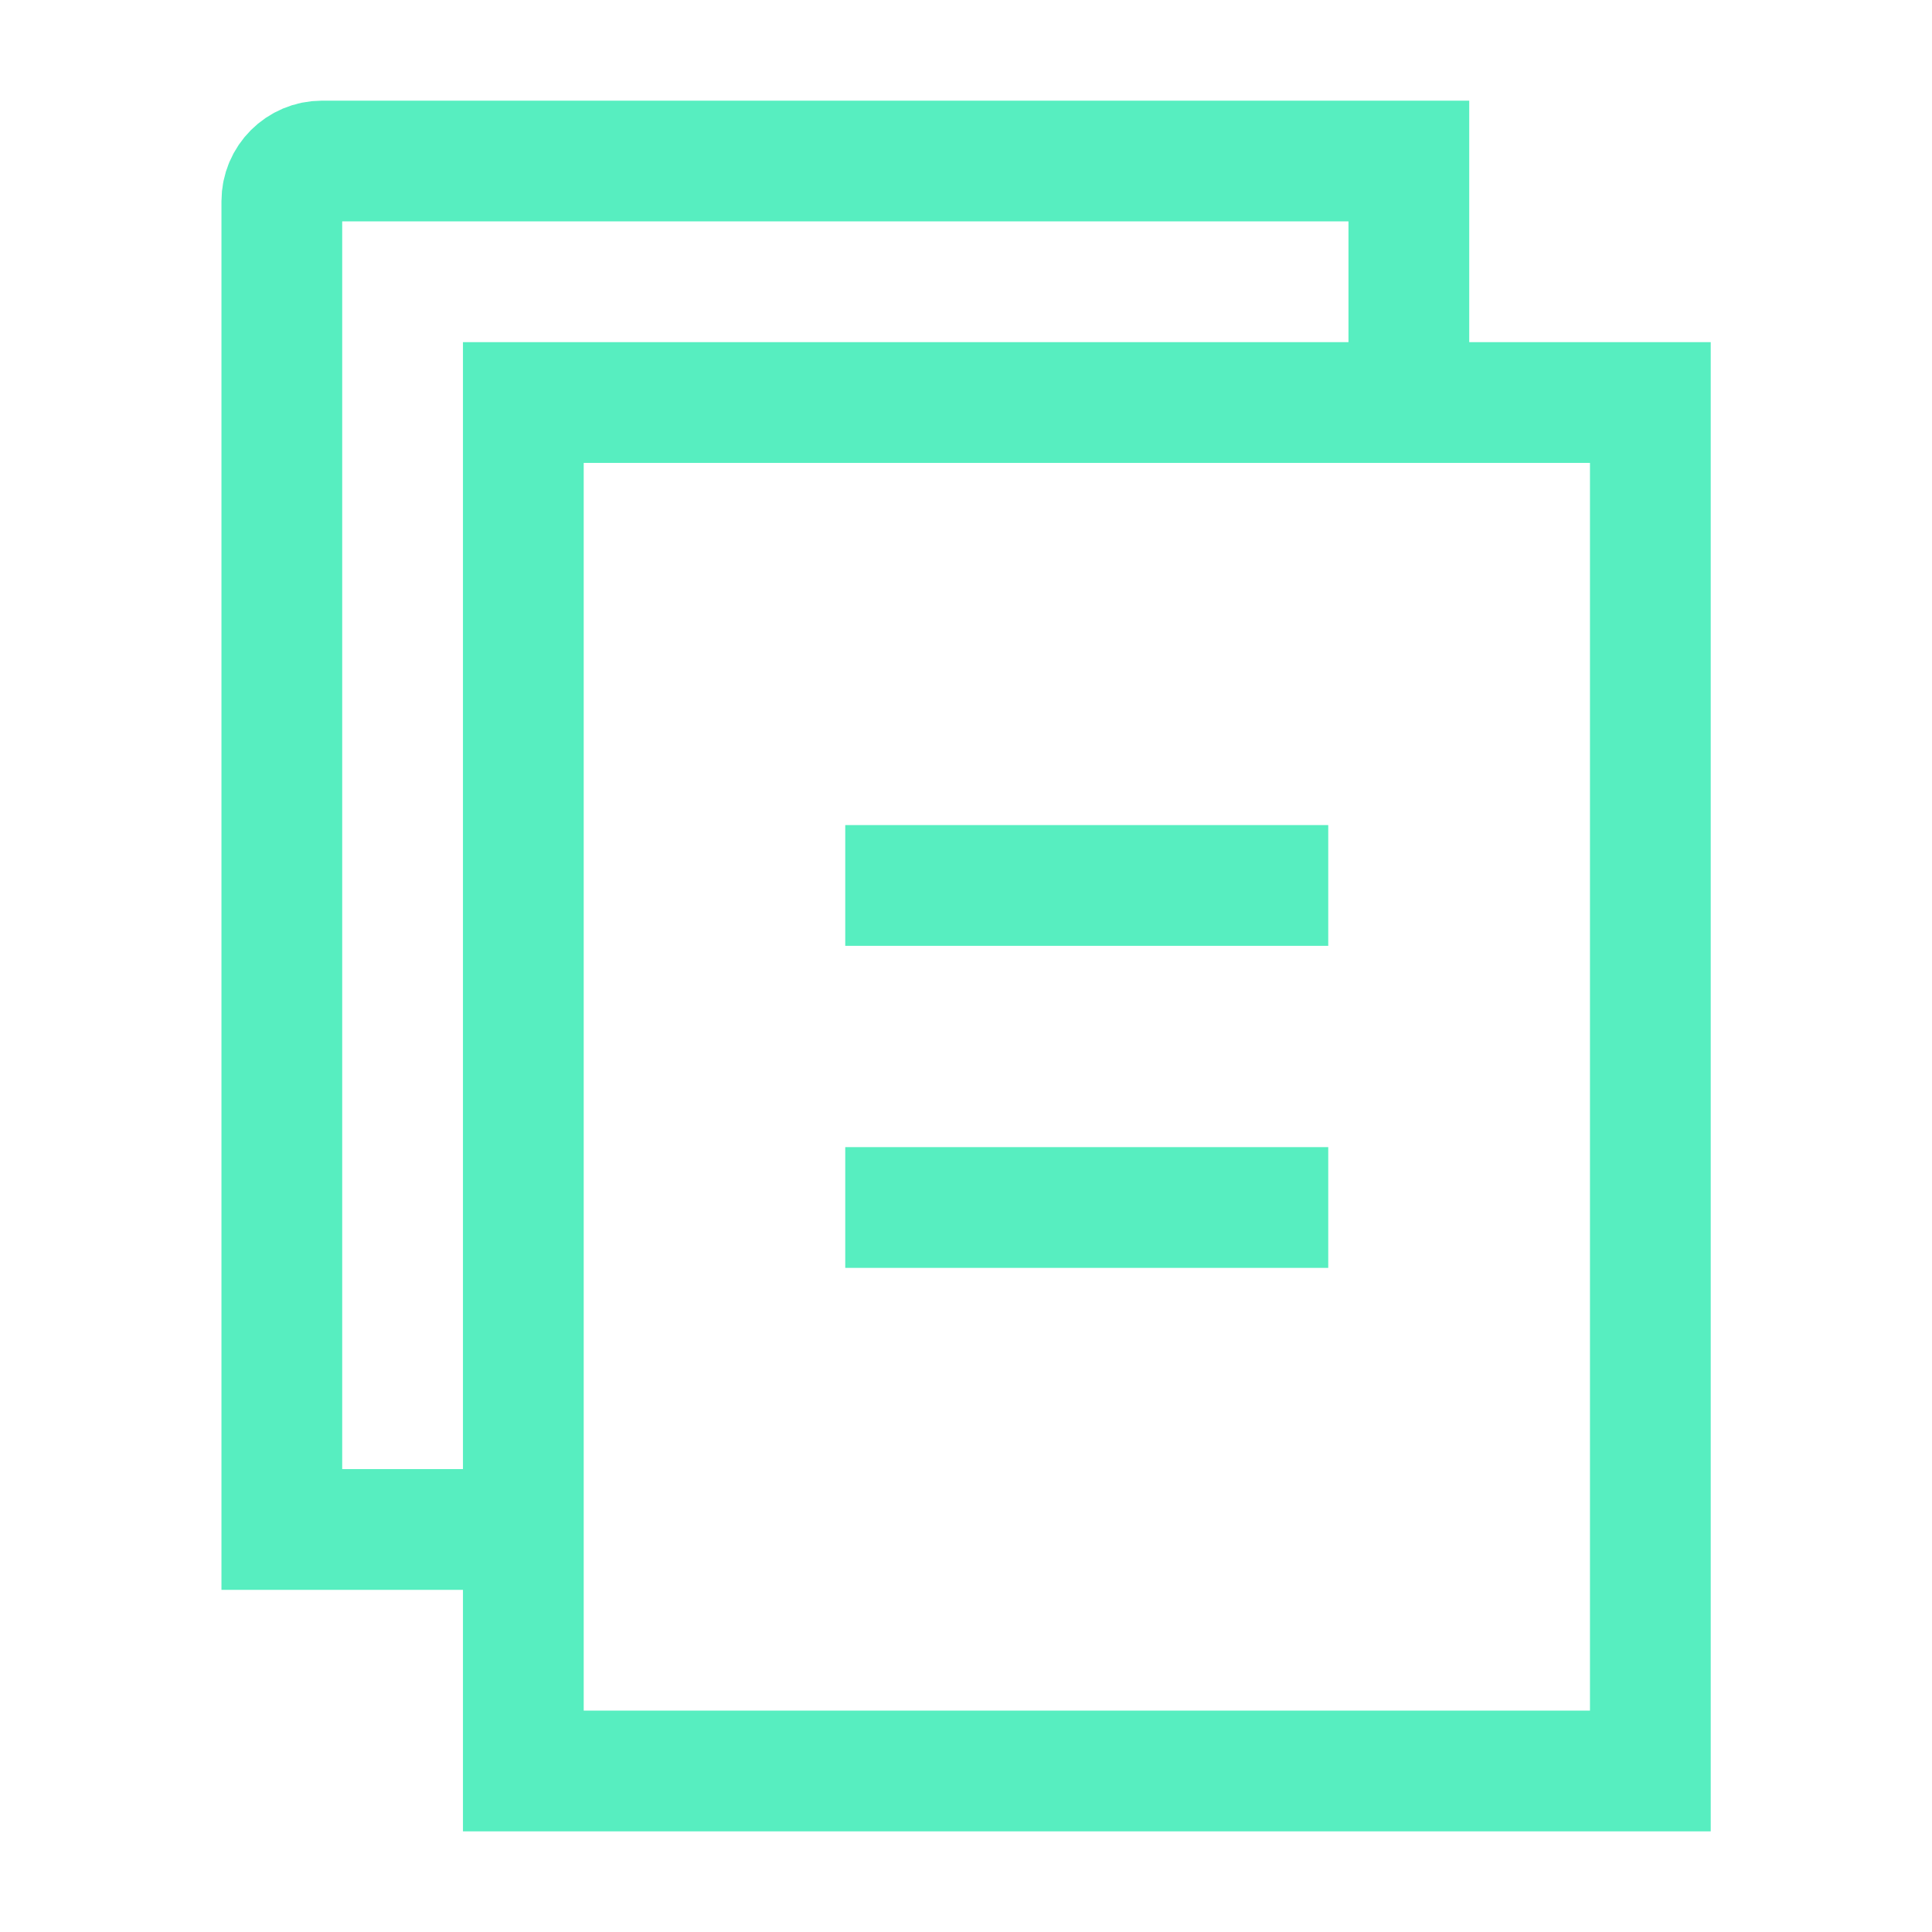
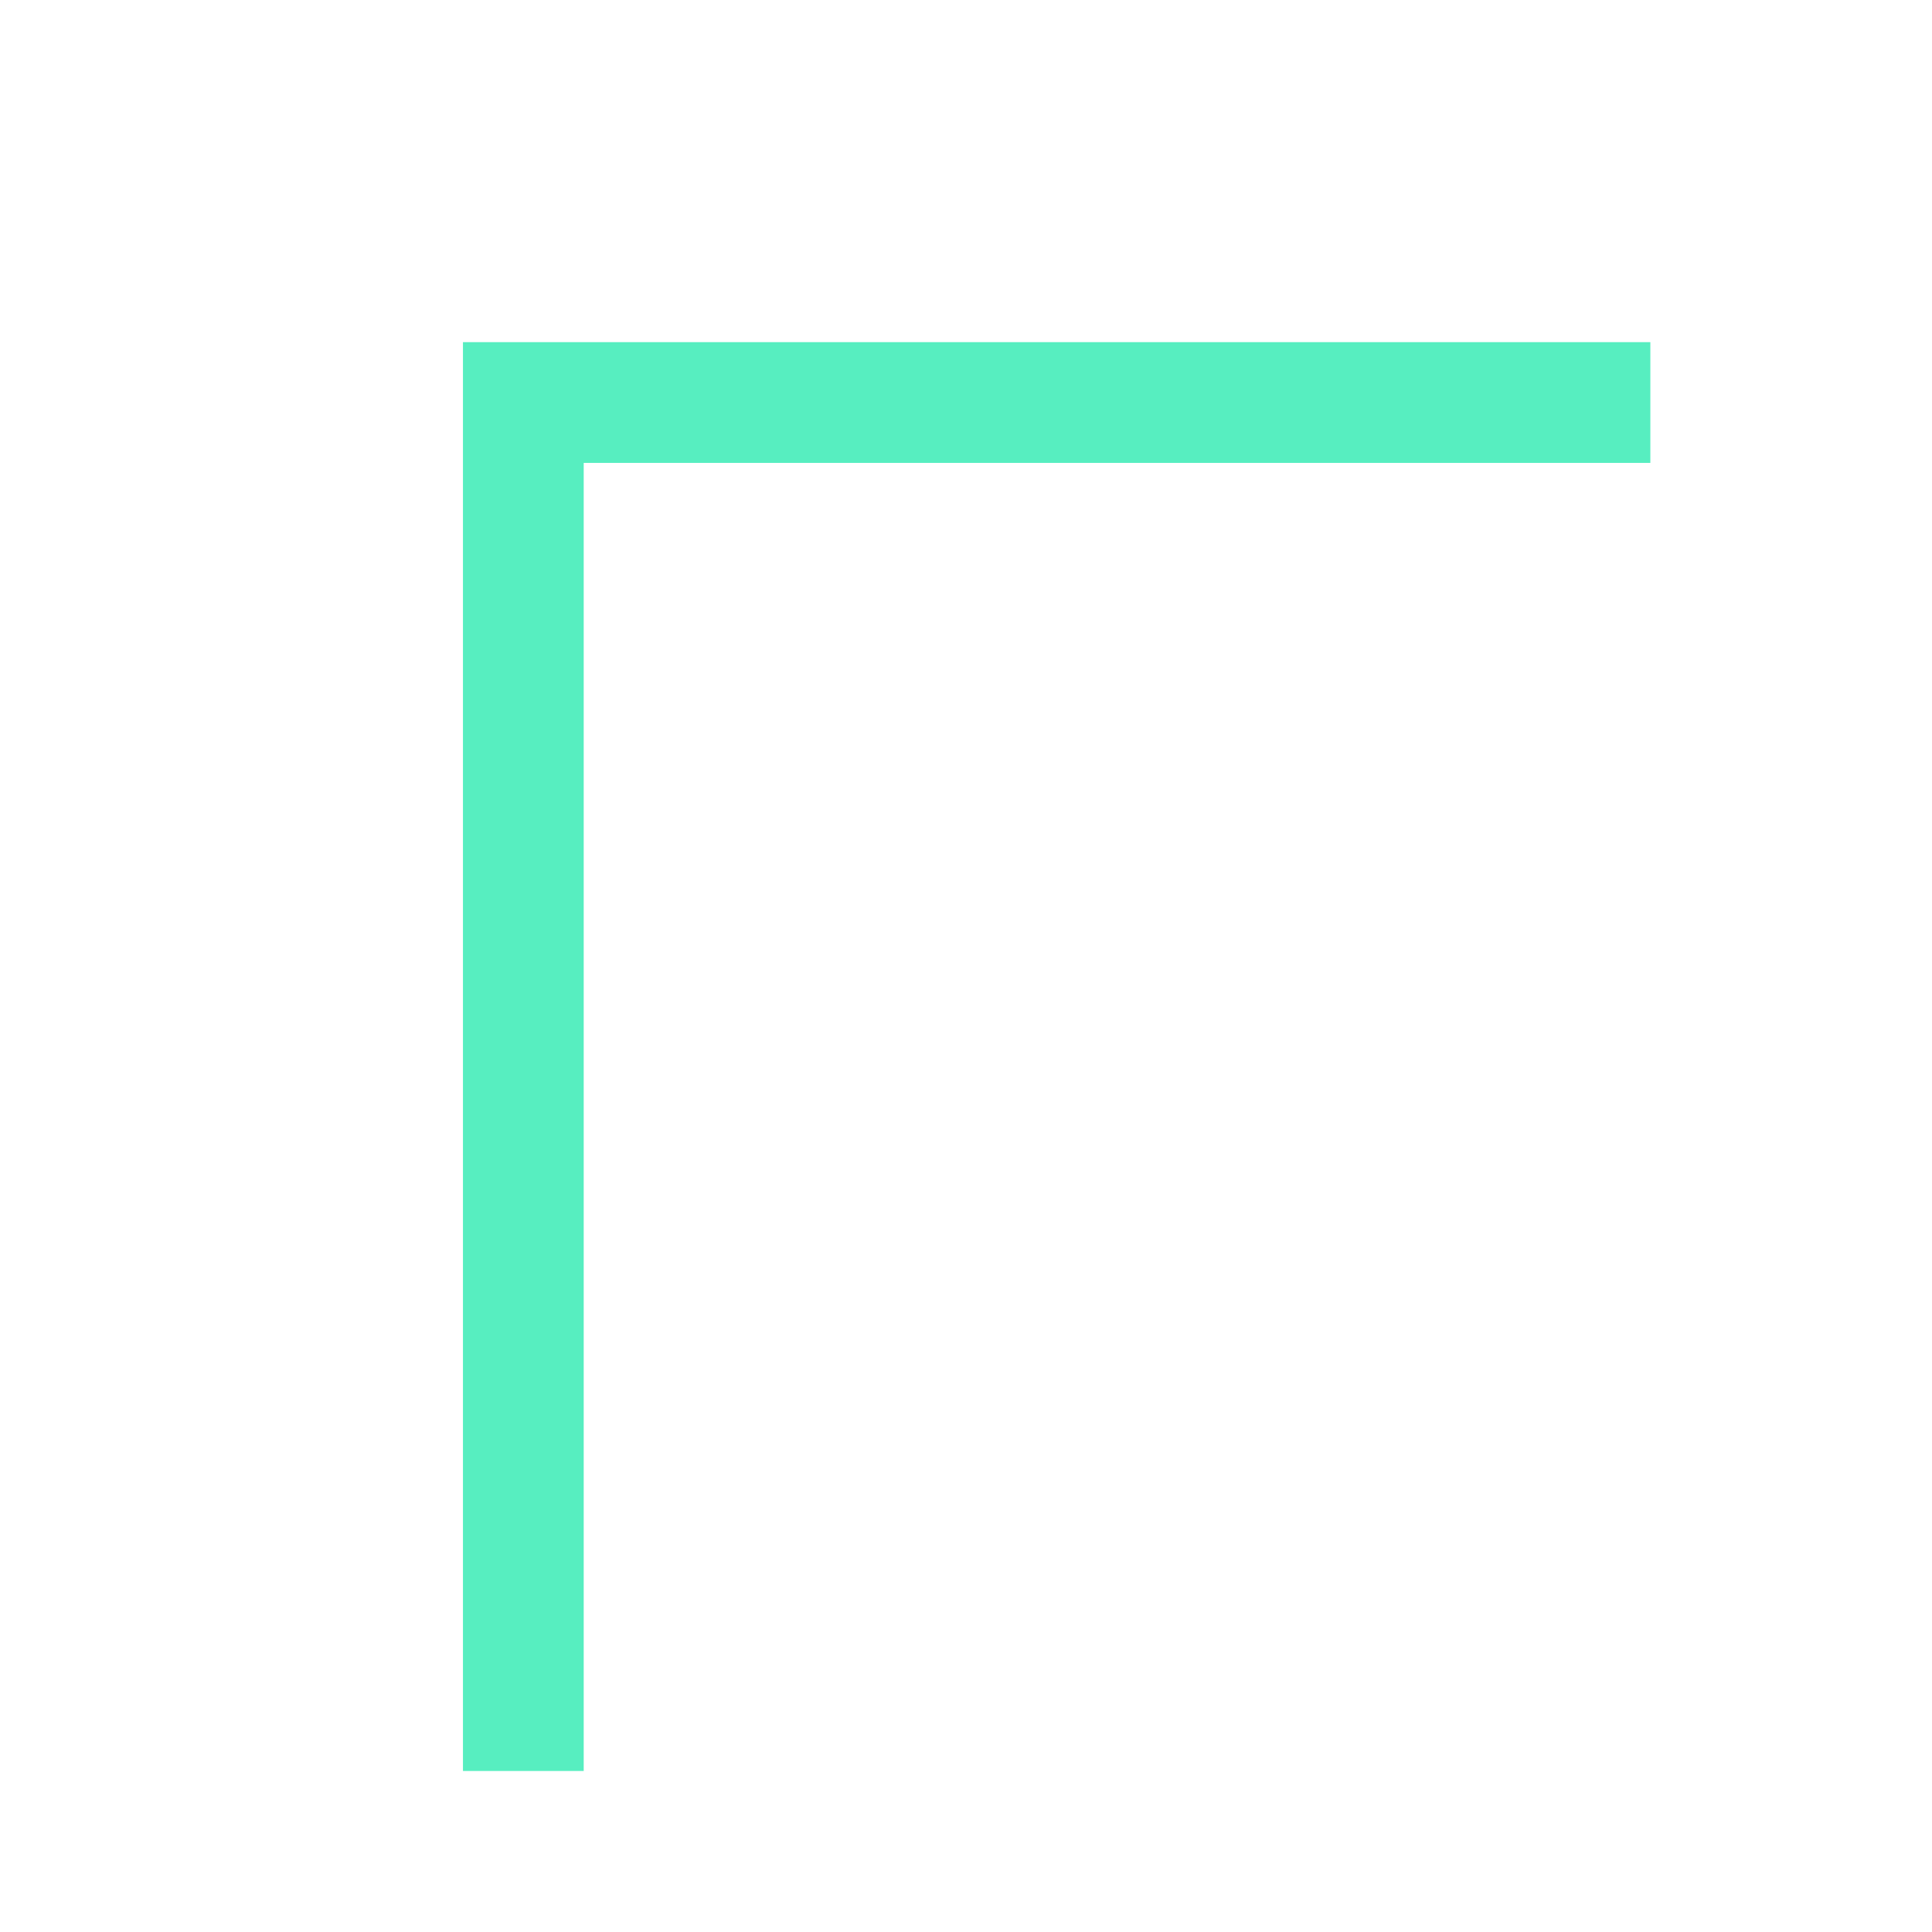
<svg xmlns="http://www.w3.org/2000/svg" width="32" height="32" viewBox="0 0 32 32" fill="none">
-   <path d="M27.335 6.667H8.668V29.333H27.335V6.667Z" stroke="#57EEC0" stroke-width="2" />
-   <path d="M23.335 6.667V2.667H5.335C4.966 2.667 4.668 2.965 4.668 3.333V25.333H8.668" stroke="#57EEC0" stroke-width="2" />
-   <path d="M14 14.666H22" stroke="#57EEC0" stroke-width="2" />
-   <path d="M14 20H22" stroke="#57EEC0" stroke-width="2" />
+   <path d="M27.335 6.667H8.668V29.333V6.667Z" stroke="#57EEC0" stroke-width="2" />
</svg>